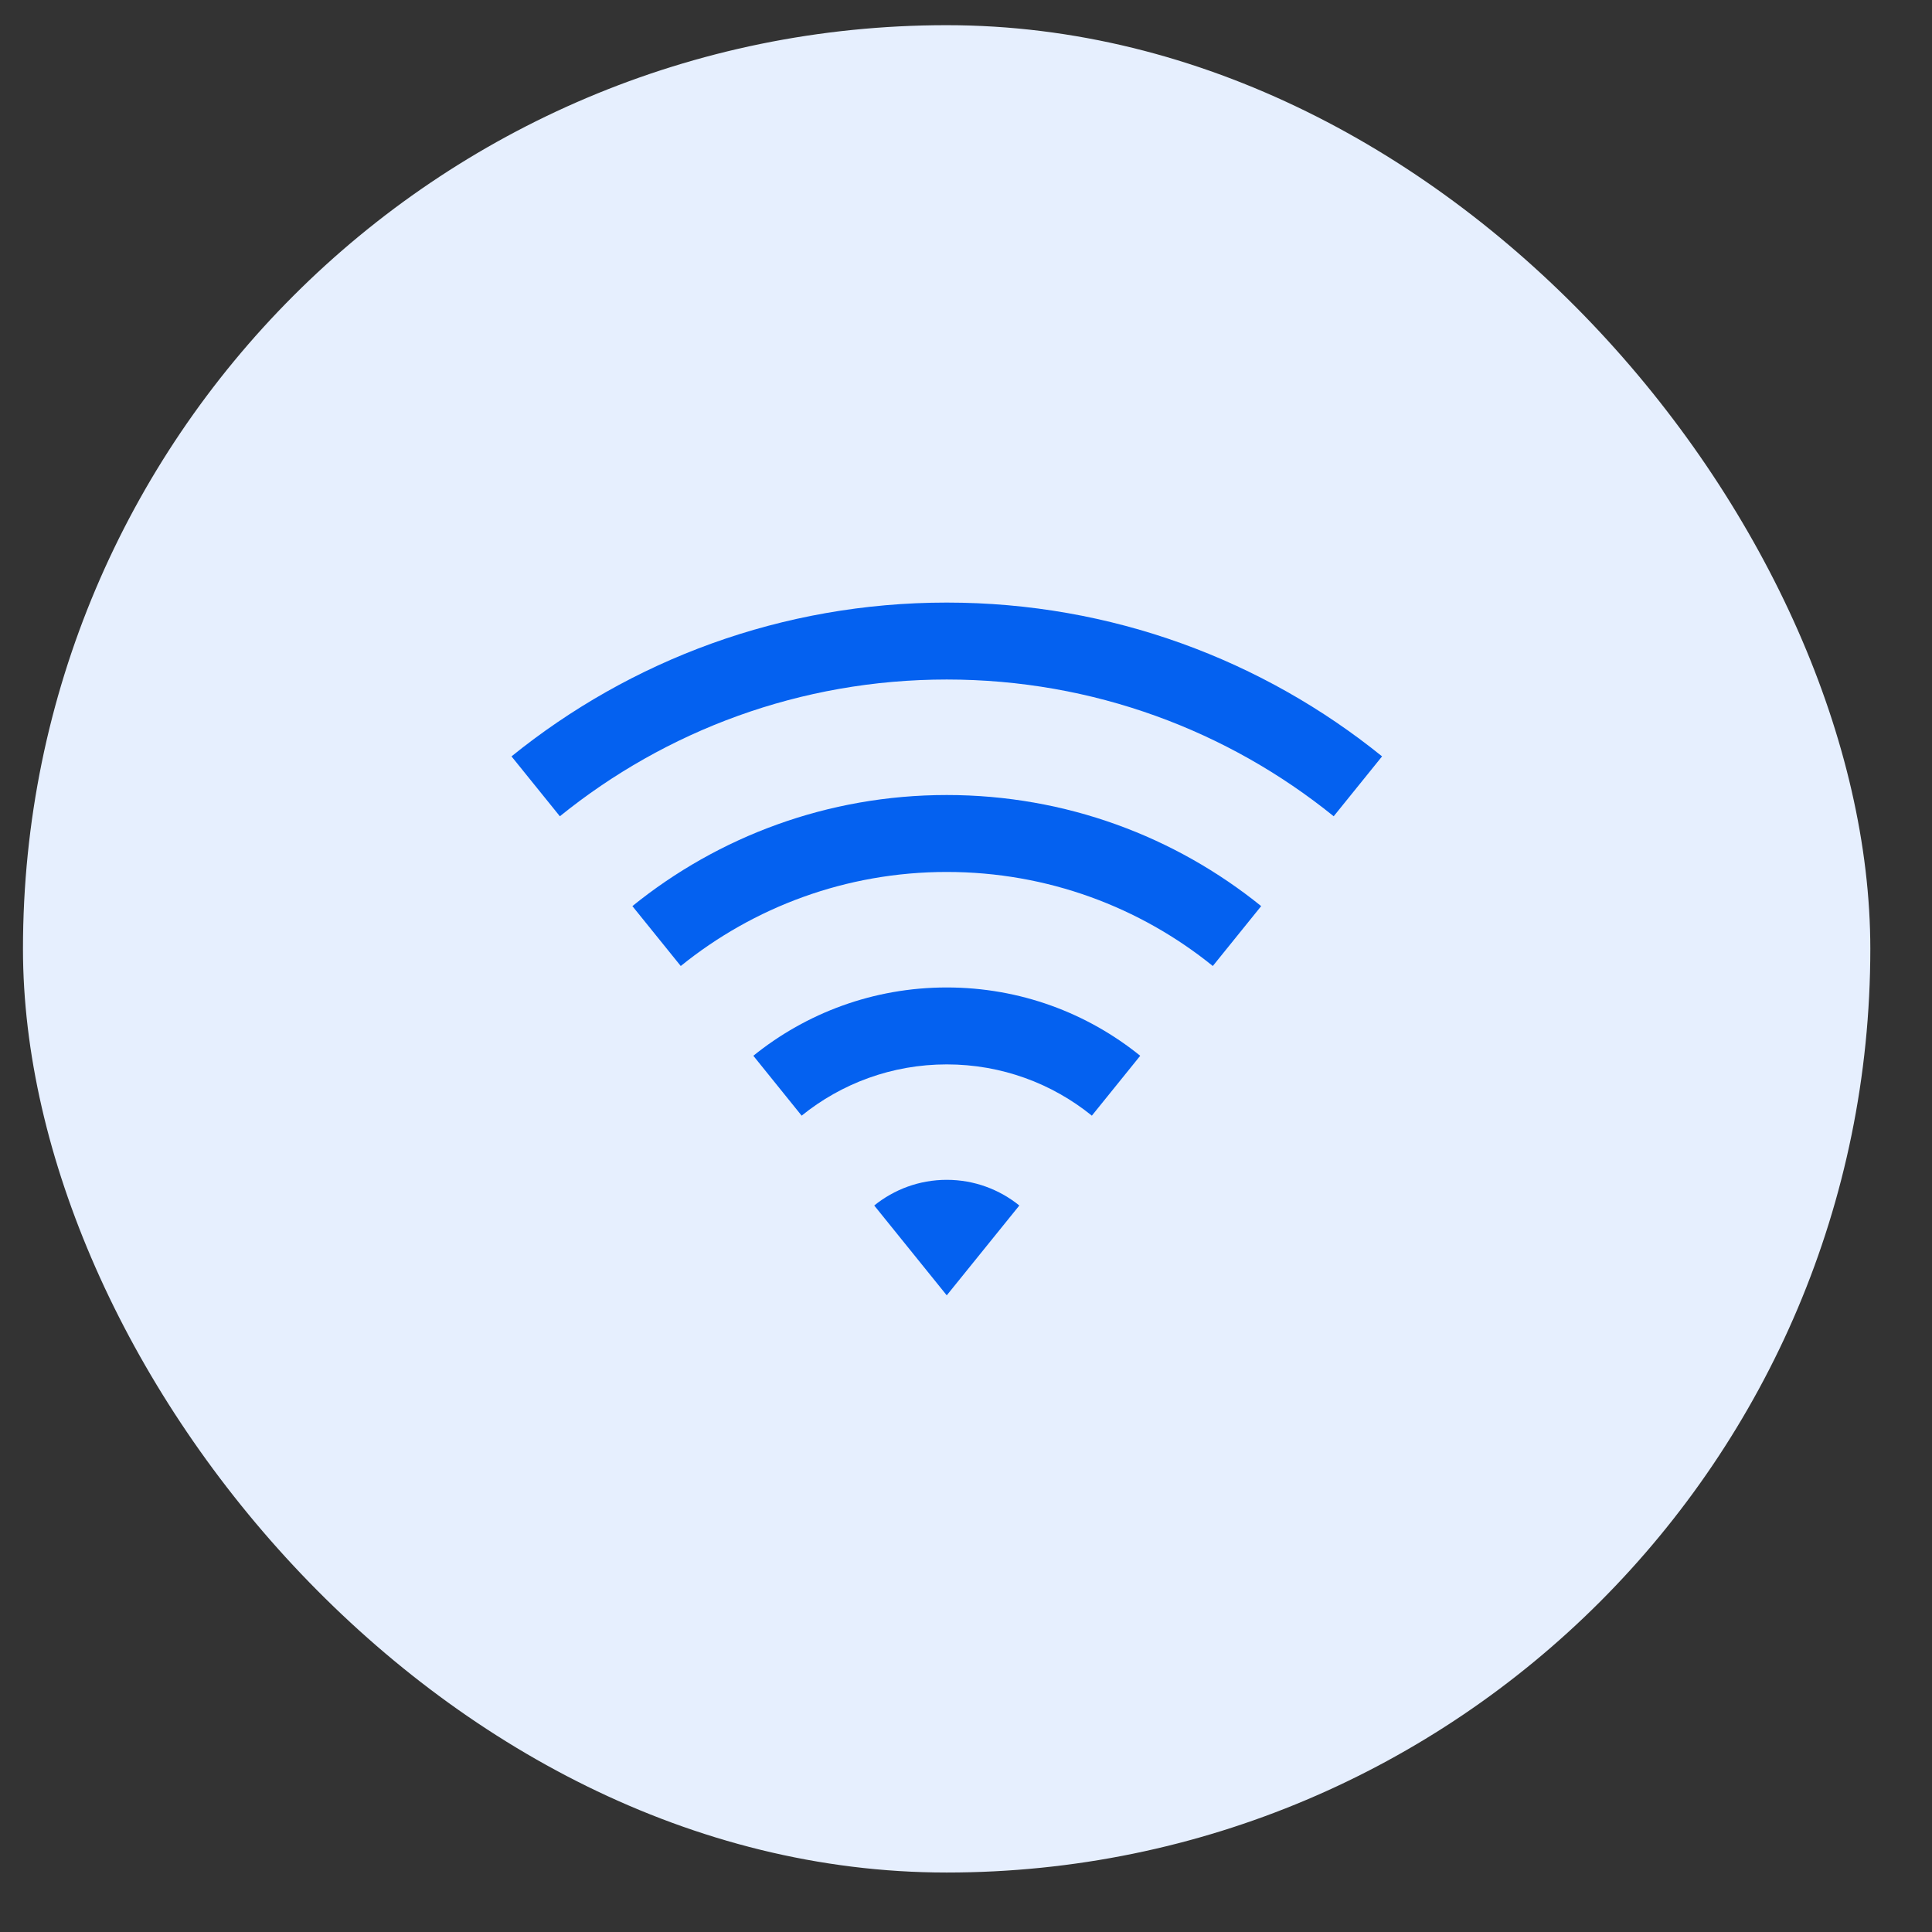
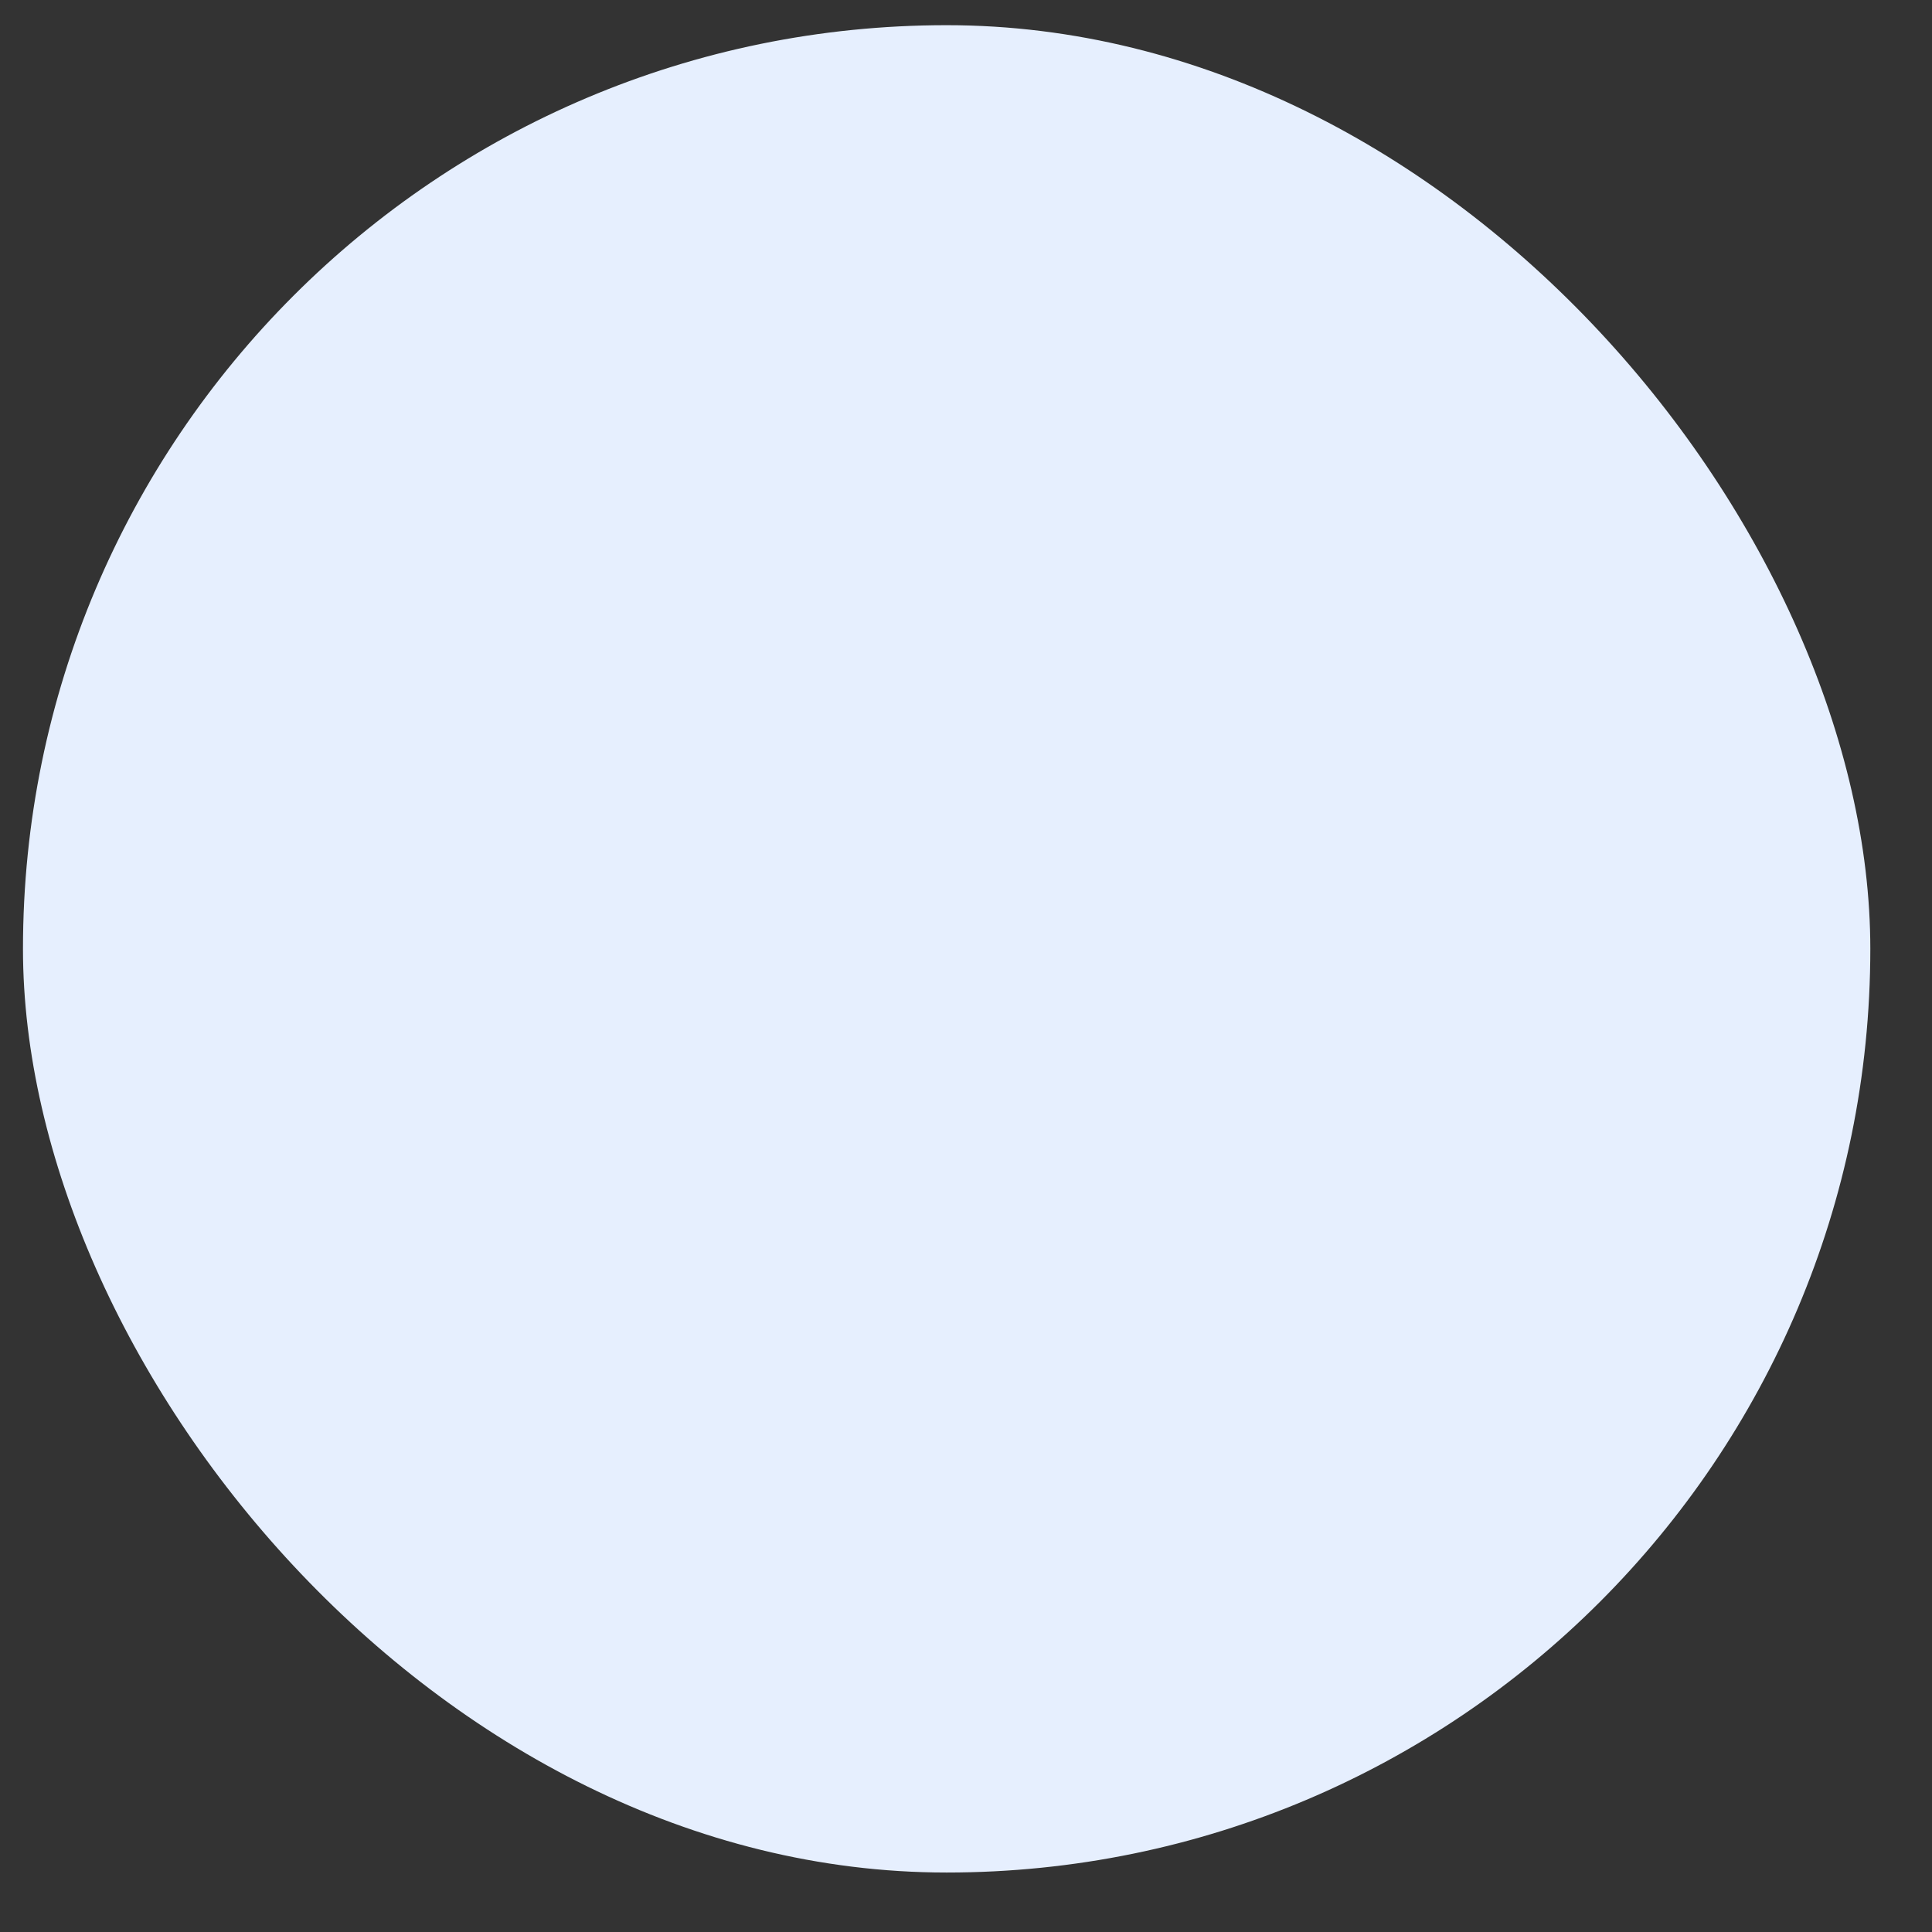
<svg xmlns="http://www.w3.org/2000/svg" width="28" height="28" viewBox="0 0 28 28" fill="none">
  <rect x="0" y="0" width="28" height="28" fill="#333333" stroke="none" />
  <rect x="0.333" y="0.365" width="26.773" height="26.773" rx="13.386" fill="#E6EFFE" />
  <g clip-path="url('#clip0_34_2966')">
-     <path d="M7.413 10.962C9.137 9.568 11.332 8.733 13.721 8.733C16.111 8.733 18.306 9.568 20.03 10.962L19.329 11.83C17.797 10.591 15.846 9.848 13.721 9.848C11.597 9.848 9.646 10.591 8.114 11.83L7.413 10.962ZM9.165 13.132C10.41 12.125 11.995 11.522 13.721 11.522C15.447 11.522 17.032 12.125 18.278 13.132L17.577 14C16.523 13.148 15.182 12.637 13.721 12.637C12.261 12.637 10.92 13.148 9.866 14L9.165 13.132ZM10.918 15.301C11.684 14.682 12.659 14.311 13.721 14.311C14.784 14.311 15.759 14.682 16.525 15.301L15.824 16.169C15.25 15.704 14.518 15.426 13.721 15.426C12.925 15.426 12.193 15.704 11.618 16.169L10.918 15.301ZM12.67 17.471C12.957 17.239 13.323 17.099 13.721 17.099C14.12 17.099 14.485 17.239 14.773 17.471L13.721 18.773L12.67 17.471Z" fill="#0461F0" />
-   </g>
+     </g>
  <defs>
    <clipPath id="clip0_34_2966">
-       <rect width="13.386" height="13.386" fill="white" transform="translate(7.027 7.058)" />
-     </clipPath>
+       </clipPath>
  </defs>
</svg>